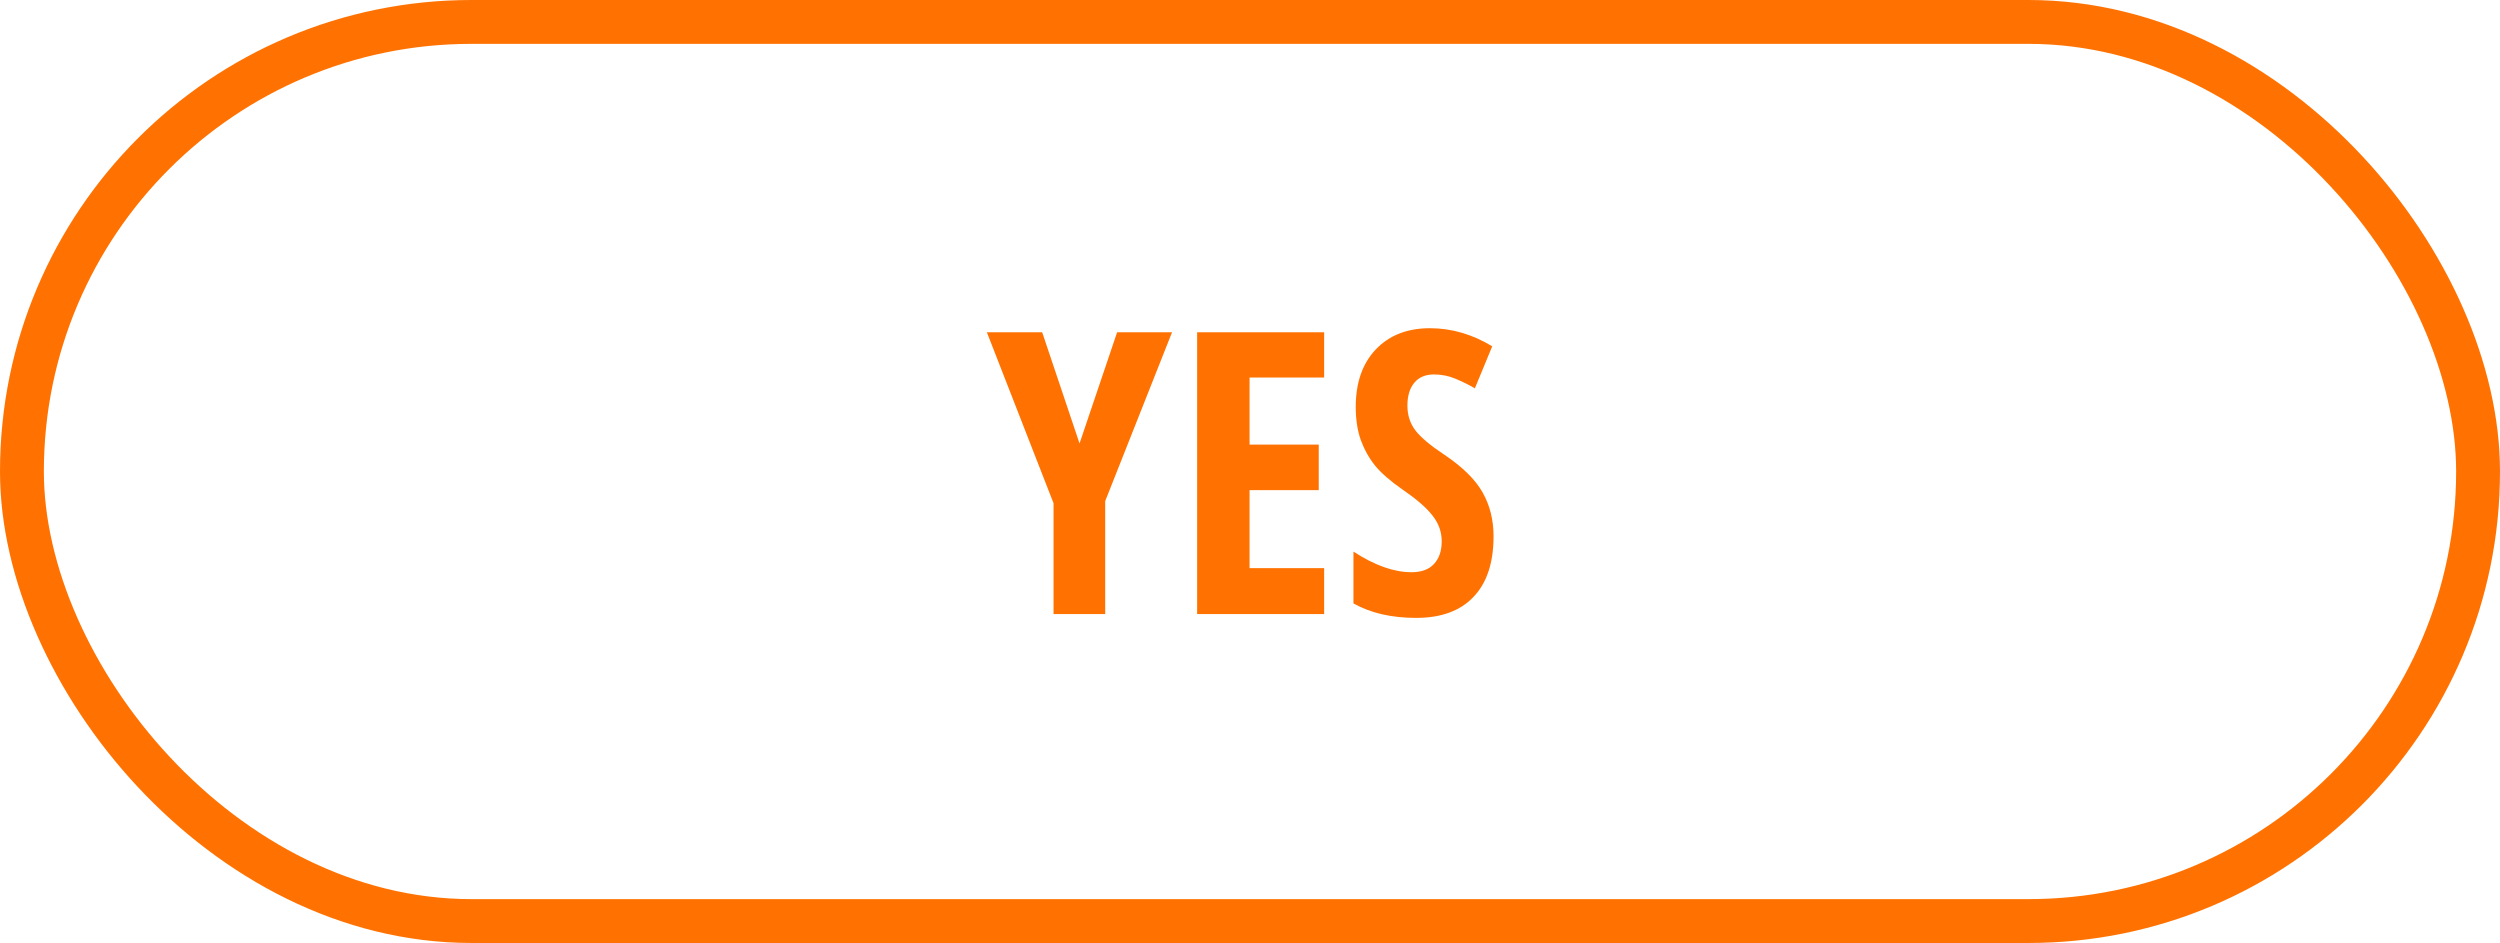
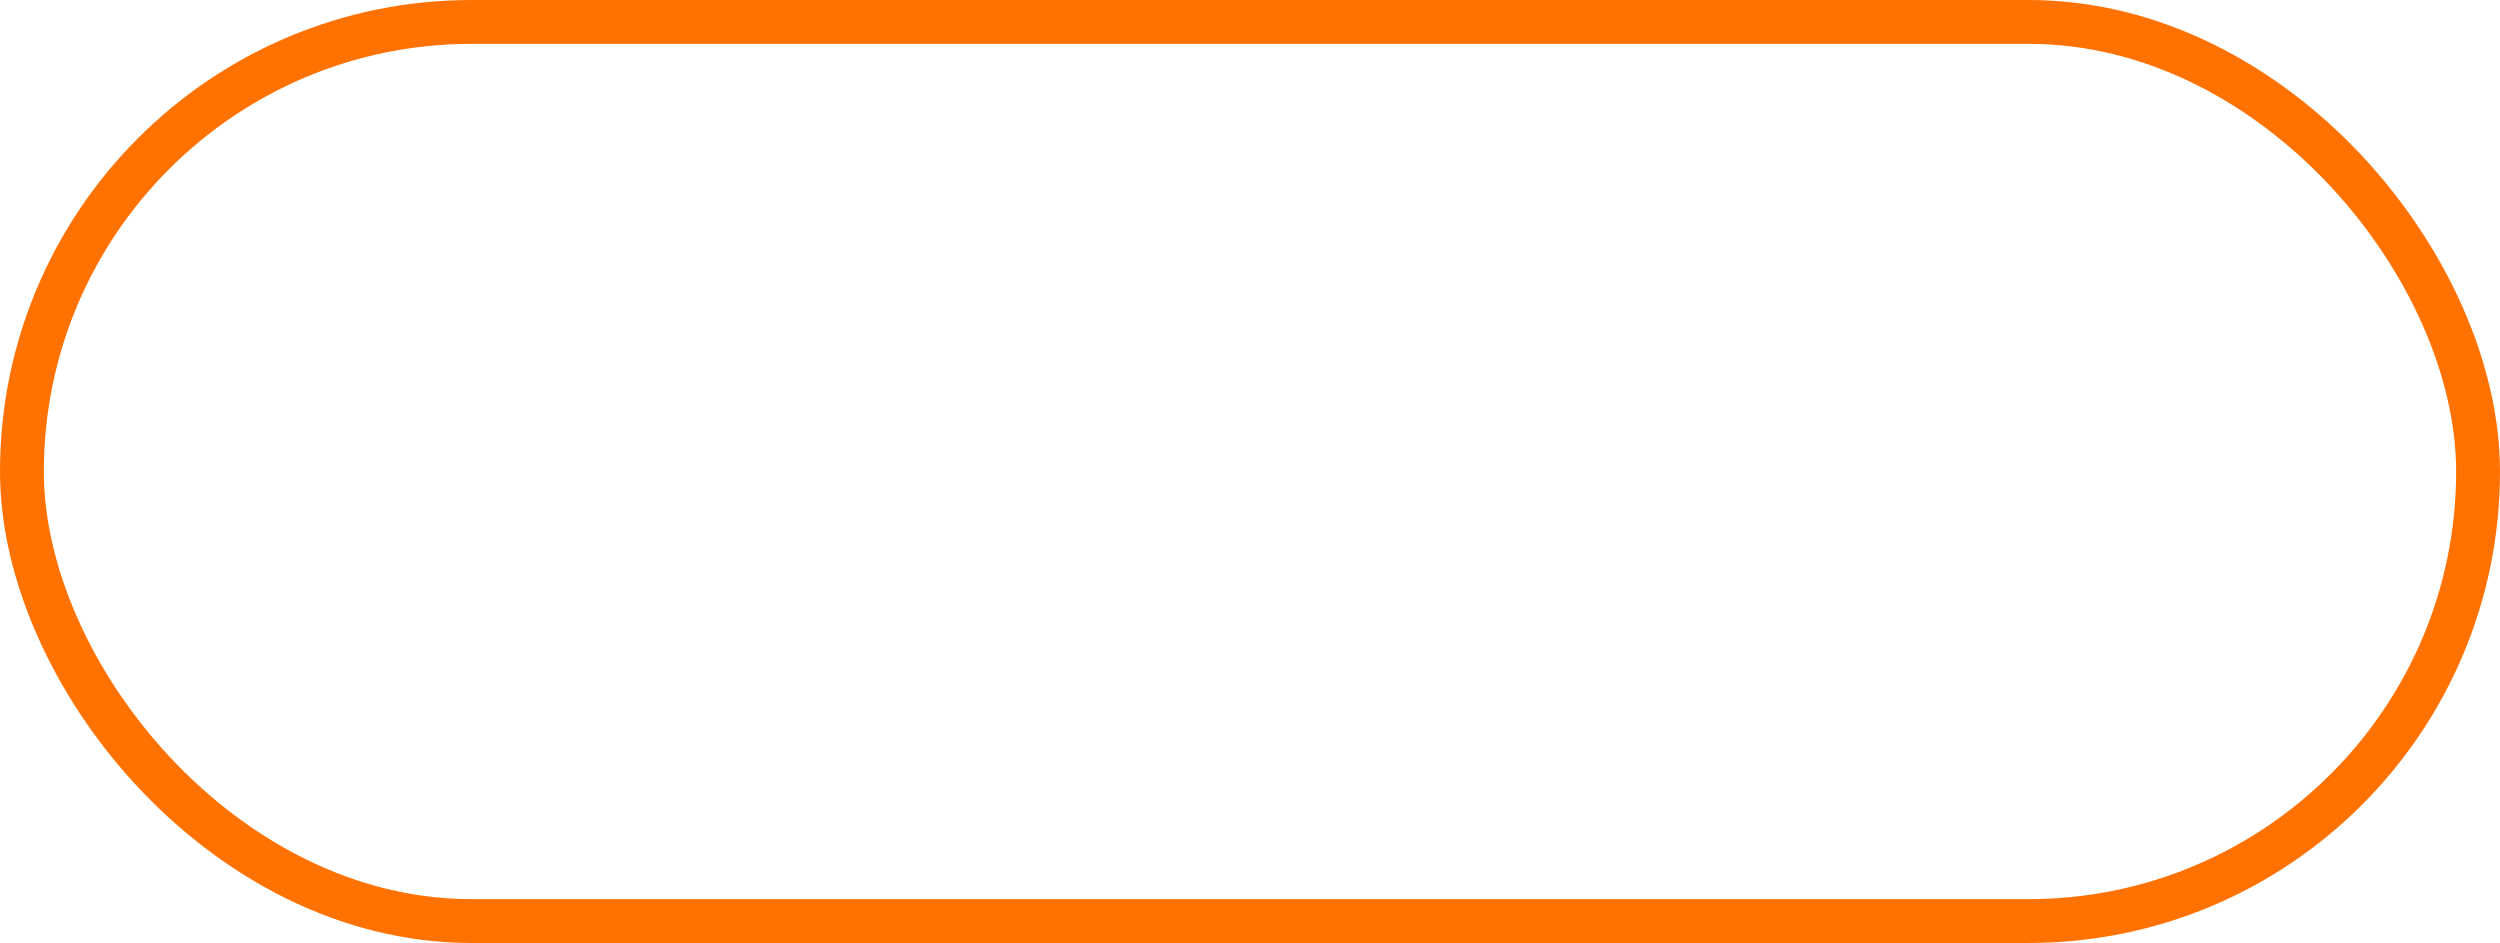
<svg xmlns="http://www.w3.org/2000/svg" width="114" height="43" viewBox="0 0 114 43" fill="none">
  <rect x="1" y="1" width="112" height="41" rx="20.5" stroke="#FF7201" stroke-width="2" />
-   <path d="M49.227 20.222L50.941 15.15H53.446L50.397 22.85V28H48.041V22.946L45 15.15H47.523L49.227 20.222ZM60.381 28H54.589V15.15H60.381V17.216H56.98V20.274H60.135V22.349H56.98V25.908H60.381V28ZM68.106 24.458C68.106 25.659 67.802 26.579 67.192 27.218C66.589 27.856 65.716 28.176 64.573 28.176C63.454 28.176 62.502 27.956 61.717 27.517V25.152C62.678 25.779 63.56 26.093 64.362 26.093C64.819 26.093 65.162 25.967 65.391 25.715C65.625 25.463 65.742 25.12 65.742 24.686C65.742 24.259 65.605 23.869 65.329 23.518C65.054 23.16 64.6 22.765 63.967 22.331C63.416 21.95 62.997 21.587 62.71 21.241C62.429 20.89 62.209 20.497 62.051 20.064C61.898 19.63 61.822 19.126 61.822 18.552C61.822 17.45 62.127 16.577 62.736 15.933C63.352 15.288 64.175 14.966 65.206 14.966C66.19 14.966 67.137 15.241 68.045 15.792L67.254 17.708C66.973 17.544 66.677 17.398 66.366 17.269C66.061 17.14 65.733 17.075 65.382 17.075C64.995 17.075 64.696 17.204 64.485 17.462C64.28 17.714 64.178 18.06 64.178 18.499C64.178 18.933 64.301 19.311 64.547 19.633C64.799 19.955 65.235 20.321 65.856 20.731C66.694 21.294 67.277 21.868 67.606 22.454C67.939 23.04 68.106 23.708 68.106 24.458Z" fill="#FF7201" />
</svg>